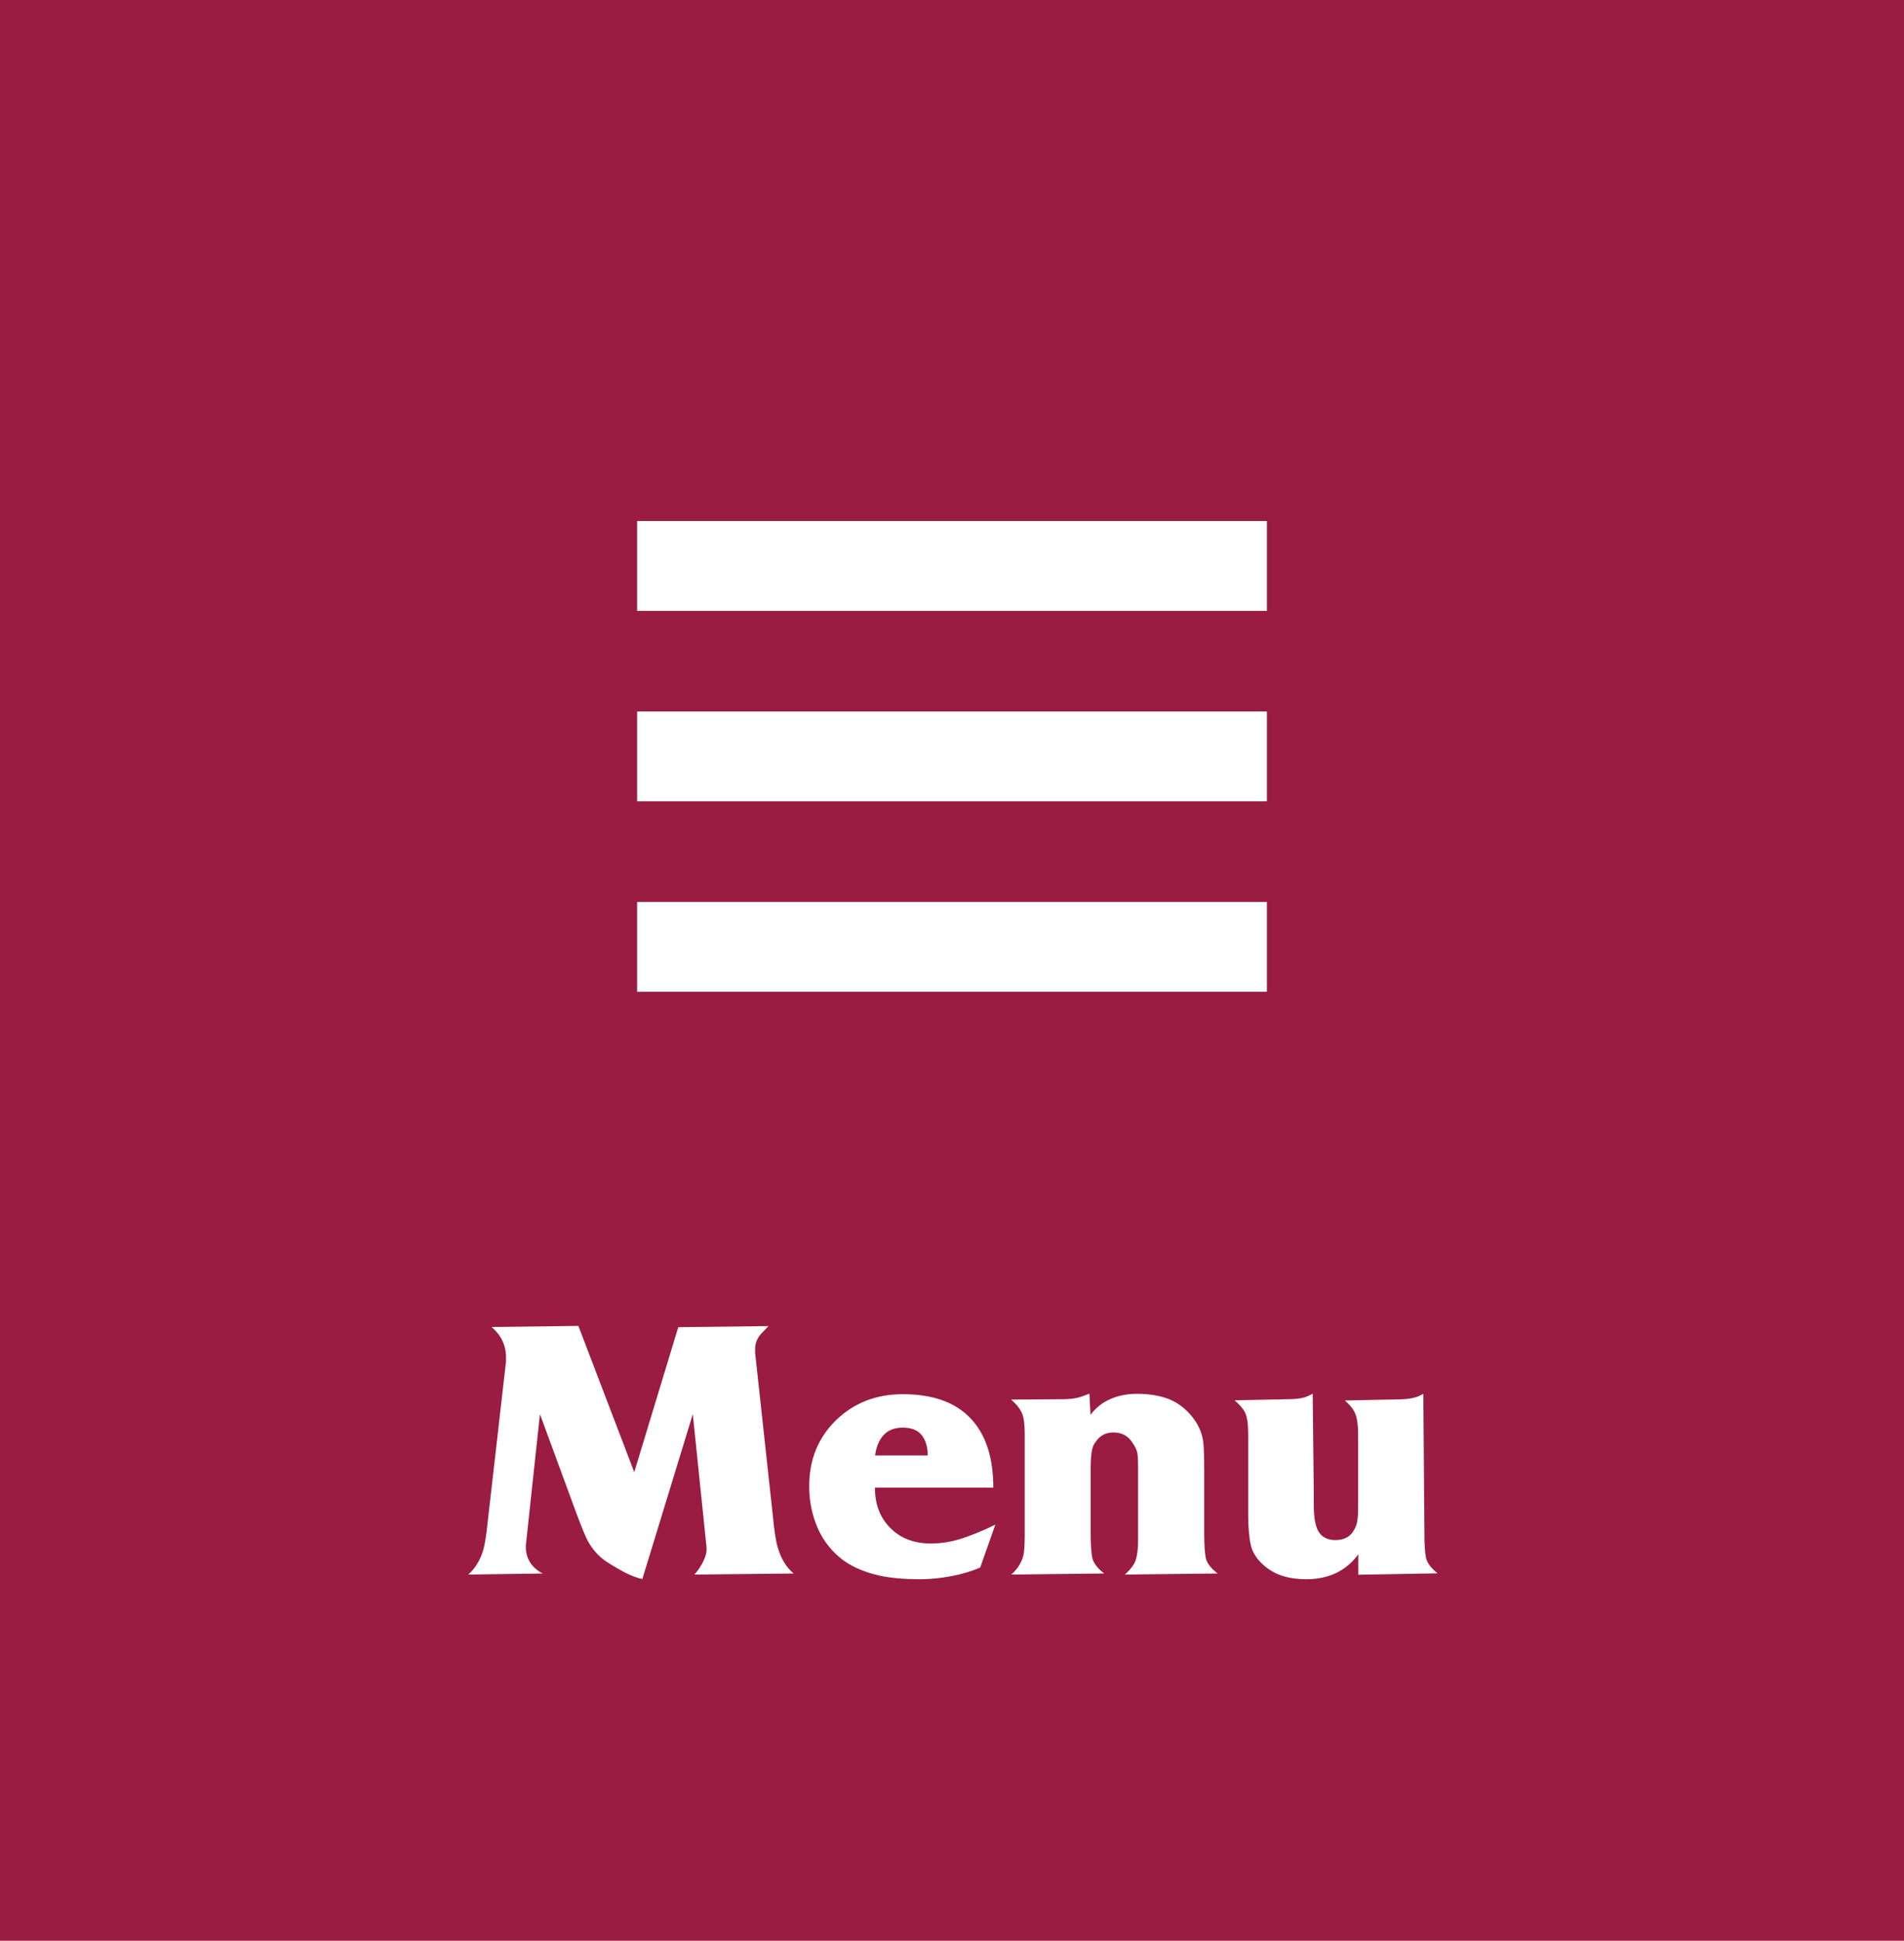
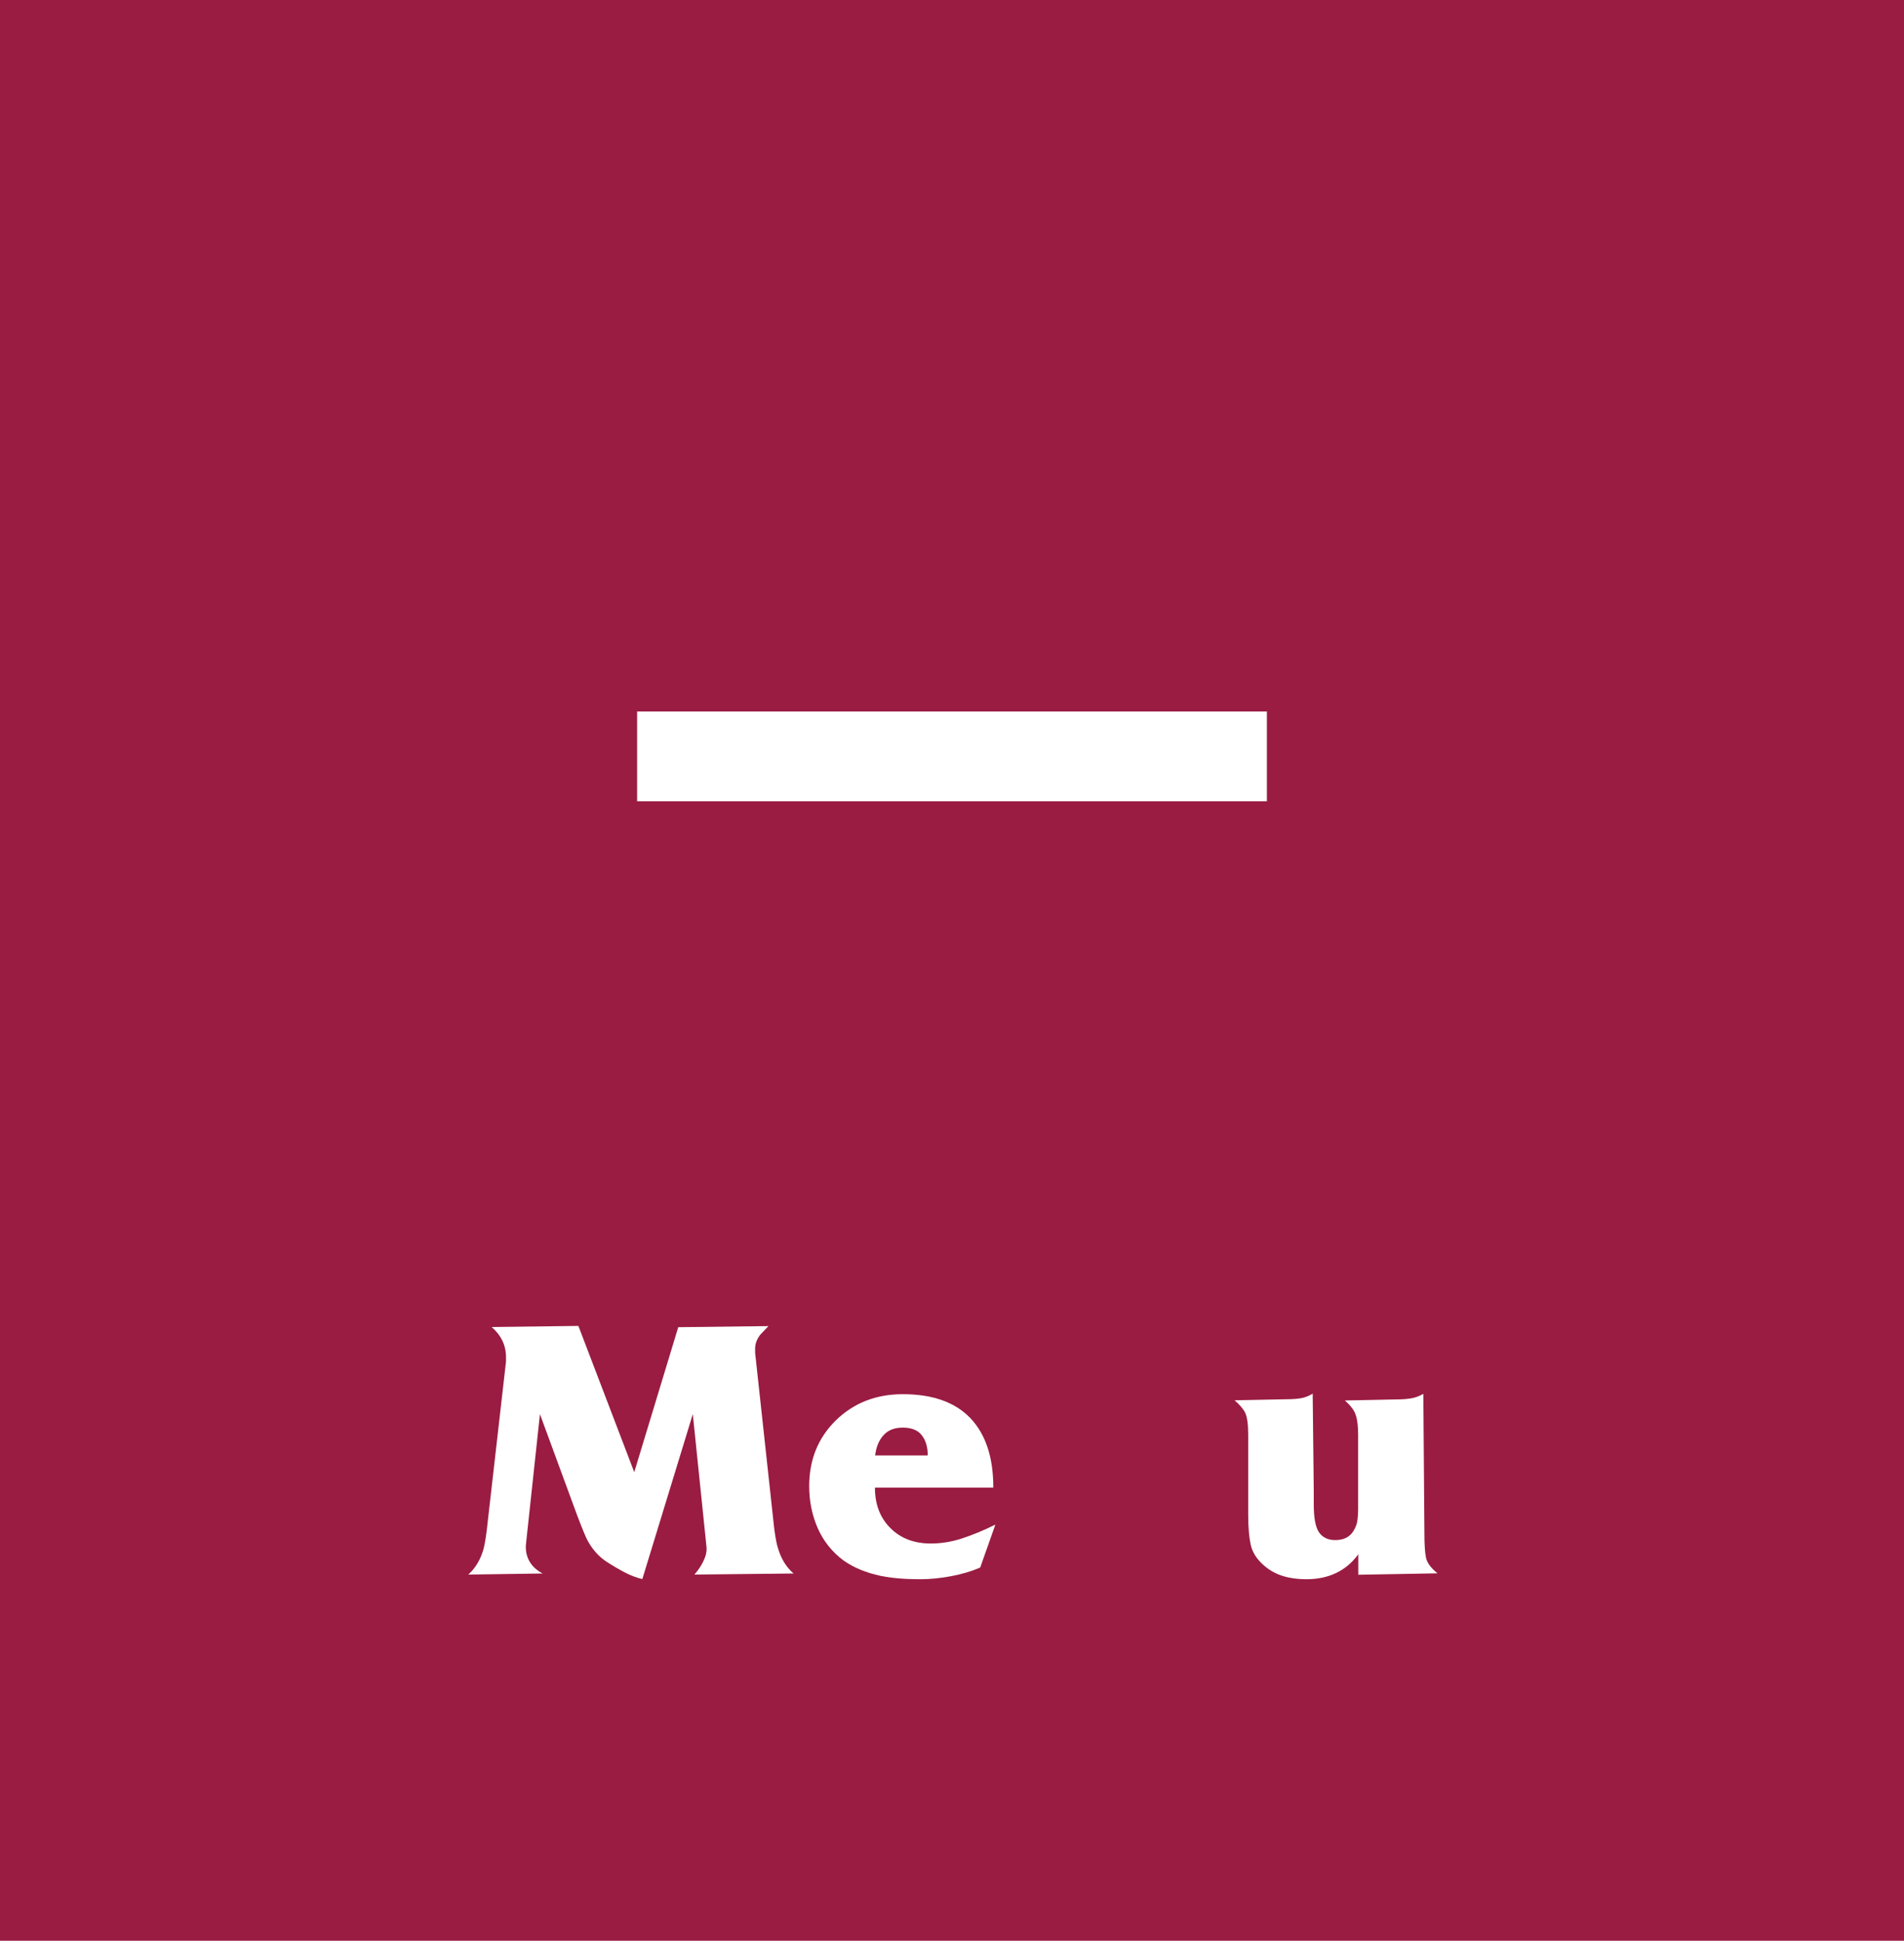
<svg xmlns="http://www.w3.org/2000/svg" id="_レイヤー_2" viewBox="0 0 106 108.02">
  <defs>
    <style>.cls-1{fill:#fff;}.cls-2{fill:none;stroke:#fff;stroke-miterlimit:10;stroke-width:5px;}.cls-3{fill:#9a1c42;}</style>
  </defs>
  <g id="content">
    <rect class="cls-3" width="106" height="108.02" />
-     <line class="cls-2" x1="35.47" y1="31.5" x2="70.53" y2="31.5" />
    <line class="cls-2" x1="35.47" y1="42.1" x2="70.53" y2="42.1" />
-     <line class="cls-2" x1="35.47" y1="52.7" x2="70.53" y2="52.7" />
    <path class="cls-1" d="M38.66,87.64c.21-.24.38-.49.51-.77.13-.27.19-.54.16-.79l-.76-7.37-2.81,9.18c-.31-.07-.63-.19-.98-.37-.34-.18-.68-.38-1.02-.6-.42-.28-.76-.66-1.03-1.14-.13-.24-.33-.73-.61-1.47l-2.06-5.6-.78,7.25c-.03.35.04.67.2.95.16.28.41.5.73.67l-4.14.06c.39-.35.67-.81.84-1.39.08-.28.17-.82.25-1.62l1.01-8.84v-.25c0-.66-.27-1.22-.8-1.68l4.83-.06,3.11,8.14,2.45-8.07,5.02-.06c-.14.15-.28.3-.42.44-.21.25-.32.52-.32.82v.23l.99,9.11c.08.83.17,1.4.27,1.72.17.6.46,1.09.88,1.45l-5.54.06Z" />
    <path class="cls-1" d="M55.41,84.87l-.84,2.38c-.49.21-1.03.37-1.62.48-.59.11-1.16.17-1.72.17-.84,0-1.58-.06-2.21-.19-.8-.17-1.48-.45-2.04-.84-.64-.47-1.13-1.08-1.45-1.8-.32-.73-.48-1.51-.48-2.35,0-1.48.5-2.7,1.49-3.67.99-.96,2.23-1.45,3.72-1.45,1.67,0,2.92.45,3.77,1.34.85.9,1.27,2.18,1.27,3.86h-6.59c0,.92.28,1.67.85,2.24.57.58,1.32.87,2.26.87.57,0,1.15-.09,1.73-.28.58-.19,1.2-.44,1.86-.77ZM51.65,81.01c0-.46-.11-.84-.33-1.12-.22-.29-.58-.43-1.06-.43-.46,0-.82.14-1.07.42-.26.28-.41.66-.47,1.13h2.94Z" />
-     <path class="cls-1" d="M62.62,87.64c.32-.28.52-.55.61-.81.08-.26.13-.62.13-1.09v-4.05c0-.37-.01-.63-.04-.8-.03-.17-.11-.35-.25-.55-.24-.41-.6-.61-1.09-.61-.42,0-.74.17-.97.51-.13.15-.21.36-.24.62-.04.26-.05.54-.05.83v3.61c0,.66.03,1.13.09,1.41.06.28.28.57.66.87l-5.17.06c.35-.31.57-.66.67-1.05.06-.24.08-.67.08-1.29v-5.46c0-.59-.06-1.01-.18-1.24-.12-.24-.31-.47-.58-.7l2.86-.02c.28,0,.53-.02.74-.06s.46-.13.76-.25l.06,1.18c.29-.39.67-.69,1.11-.88.45-.2.94-.29,1.49-.29.64,0,1.21.09,1.7.27s.92.49,1.29.92c.37.43.6.91.68,1.44.04.25.06.78.06,1.58v3.52c0,.66.03,1.13.09,1.41s.28.57.66.86l-5.19.06Z" />
    <path class="cls-1" d="M75.62,87.64v-1.13c-.67.92-1.64,1.39-2.9,1.39-.48,0-.91-.06-1.3-.18-.39-.12-.76-.32-1.09-.62-.38-.34-.61-.71-.7-1.12s-.14-.97-.14-1.67v-4.46c0-.59-.06-.99-.17-1.22-.11-.22-.31-.45-.59-.69l2.94-.06c.29,0,.55-.02.78-.06.22-.04.43-.13.63-.25l.06,5.45v.71c0,.77.1,1.29.3,1.57.2.28.5.42.89.42.45,0,.78-.15.99-.46.13-.2.21-.39.24-.58s.05-.43.05-.72v-4.1c0-.46-.04-.82-.13-1.09-.08-.27-.29-.54-.61-.82l2.9-.06c.29,0,.56-.02.8-.06.24-.04.46-.13.67-.25l.06,7.73c0,.66.03,1.12.09,1.4s.28.57.64.86l-4.43.08Z" />
  </g>
</svg>